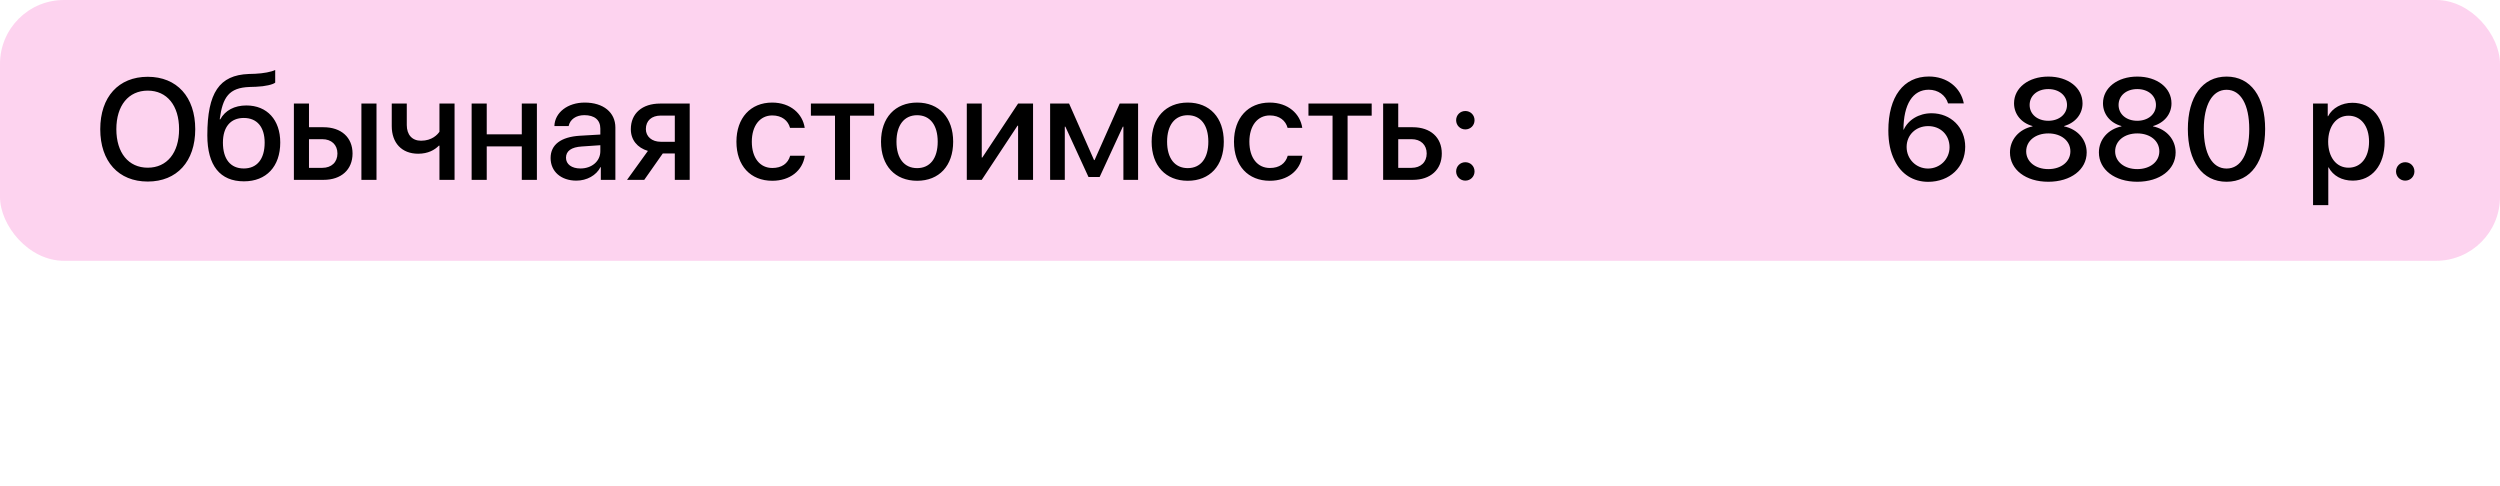
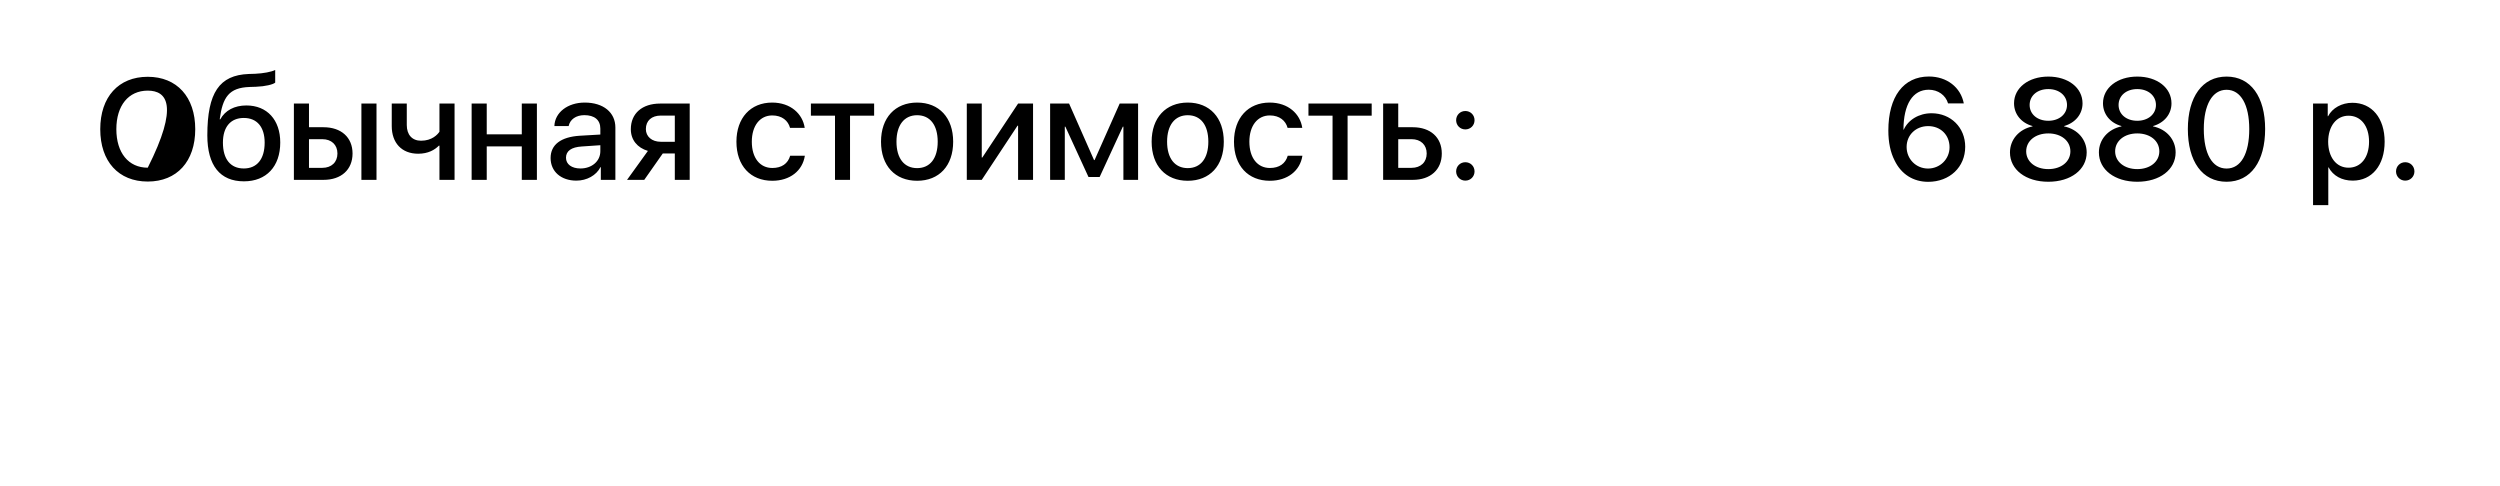
<svg xmlns="http://www.w3.org/2000/svg" width="278" height="54" viewBox="0 0 278 54" fill="none">
-   <rect width="278" height="29" rx="7.109" fill="#F66CC8" fill-opacity="0.3" />
-   <path d="M16.43 8.539C19.672 8.539 21.711 10.781 21.711 14.367C21.711 17.953 19.672 20.188 16.43 20.188C13.18 20.188 11.148 17.953 11.148 14.367C11.148 10.781 13.18 8.539 16.43 8.539ZM16.43 10.078C14.289 10.078 12.938 11.734 12.938 14.367C12.938 16.992 14.289 18.648 16.43 18.648C18.57 18.648 19.914 16.992 19.914 14.367C19.914 11.734 18.57 10.078 16.43 10.078ZM27.125 20.164C24.477 20.164 23.055 18.414 23.055 15.055C23.055 10.289 24.406 8.352 27.648 8.227L28.383 8.203C29.281 8.164 30.195 7.992 30.602 7.781V9.188C30.375 9.391 29.508 9.609 28.477 9.648L27.75 9.672C25.469 9.75 24.758 10.797 24.43 13.273H24.492C25.039 12.273 26.07 11.727 27.398 11.727C29.695 11.727 31.164 13.328 31.164 15.844C31.164 18.516 29.617 20.164 27.125 20.164ZM27.109 18.734C28.578 18.734 29.43 17.695 29.43 15.859C29.43 14.117 28.578 13.117 27.109 13.117C25.641 13.117 24.789 14.117 24.789 15.859C24.789 17.695 25.633 18.734 27.109 18.734ZM40.188 20V11.516H41.867V20H40.188ZM35.844 15.477H34.359V18.664H35.844C36.867 18.664 37.523 18.031 37.523 17.07C37.523 16.102 36.859 15.477 35.844 15.477ZM32.68 20V11.516H34.359V14.148H35.977C37.945 14.148 39.203 15.281 39.203 17.07C39.203 18.867 37.945 20 35.977 20H32.68ZM50.547 20H48.867V16.195H48.805C48.344 16.664 47.617 17.094 46.5 17.094C44.656 17.094 43.562 15.875 43.562 14.023V11.516H45.234V13.906C45.234 14.977 45.82 15.648 46.82 15.648C48.047 15.648 48.664 14.953 48.867 14.648V11.516H50.547V20ZM58.023 20V16.281H54.125V20H52.445V11.516H54.125V14.938H58.023V11.516H59.703V20H58.023ZM64.547 18.734C65.805 18.734 66.758 17.93 66.758 16.812V16.148L64.695 16.289C63.539 16.359 62.938 16.789 62.938 17.539C62.938 18.266 63.57 18.734 64.547 18.734ZM64.094 20.086C62.398 20.086 61.227 19.086 61.227 17.57C61.227 16.086 62.375 15.227 64.469 15.094L66.758 14.961V14.305C66.758 13.336 66.109 12.805 64.977 12.805C64.055 12.805 63.383 13.281 63.234 14.016H61.648C61.695 12.516 63.117 11.406 65.023 11.406C67.094 11.406 68.43 12.5 68.43 14.18V20H66.812V18.586H66.773C66.305 19.508 65.25 20.086 64.094 20.086ZM73.484 15.766H75.039V12.852H73.484C72.469 12.852 71.82 13.414 71.82 14.352C71.82 15.18 72.477 15.766 73.484 15.766ZM75.039 20V17.062H73.703L71.641 20H69.727L72.047 16.781C70.867 16.43 70.148 15.555 70.148 14.367C70.148 12.602 71.422 11.516 73.406 11.516H76.695V20H75.039ZM89.484 14.219H87.852C87.641 13.422 86.961 12.836 85.875 12.836C84.508 12.836 83.602 13.977 83.602 15.758C83.602 17.586 84.523 18.68 85.883 18.68C86.922 18.68 87.617 18.195 87.867 17.32H89.5C89.242 18.992 87.844 20.102 85.875 20.102C83.469 20.102 81.891 18.445 81.891 15.758C81.891 13.117 83.461 11.406 85.859 11.406C87.93 11.406 89.258 12.672 89.484 14.219ZM97.203 11.516V12.859H94.523V20H92.852V12.859H90.172V11.516H97.203ZM101.984 20.102C99.531 20.102 97.969 18.43 97.969 15.758C97.969 13.094 99.539 11.406 101.984 11.406C104.43 11.406 105.992 13.086 105.992 15.758C105.992 18.43 104.438 20.102 101.984 20.102ZM101.984 18.695C103.422 18.695 104.273 17.609 104.273 15.758C104.273 13.906 103.422 12.812 101.984 12.812C100.547 12.812 99.688 13.914 99.688 15.758C99.688 17.609 100.547 18.695 101.984 18.695ZM109.172 20H107.508V11.516H109.172V17.516H109.234L113.211 11.516H114.875V20H113.211V13.977H113.148L109.172 20ZM118.406 20H116.773V11.516H118.883L121.656 17.797H121.719L124.508 11.516H126.555V20H124.922V14.086H124.859L122.281 19.68H121.039L118.469 14.086H118.406V20ZM132.078 20.102C129.625 20.102 128.062 18.43 128.062 15.758C128.062 13.094 129.633 11.406 132.078 11.406C134.523 11.406 136.086 13.086 136.086 15.758C136.086 18.43 134.531 20.102 132.078 20.102ZM132.078 18.695C133.516 18.695 134.367 17.609 134.367 15.758C134.367 13.906 133.516 12.812 132.078 12.812C130.641 12.812 129.781 13.914 129.781 15.758C129.781 17.609 130.641 18.695 132.078 18.695ZM144.812 14.219H143.18C142.969 13.422 142.289 12.836 141.203 12.836C139.836 12.836 138.93 13.977 138.93 15.758C138.93 17.586 139.852 18.68 141.211 18.68C142.25 18.68 142.945 18.195 143.195 17.32H144.828C144.57 18.992 143.172 20.102 141.203 20.102C138.797 20.102 137.219 18.445 137.219 15.758C137.219 13.117 138.789 11.406 141.188 11.406C143.258 11.406 144.586 12.672 144.812 14.219ZM152.531 11.516V12.859H149.852V20H148.18V12.859H145.5V11.516H152.531ZM156.969 15.477H155.484V18.664H156.969C157.992 18.664 158.648 18.031 158.648 17.07C158.648 16.102 157.984 15.477 156.969 15.477ZM153.805 20V11.516H155.484V14.148H157.102C159.07 14.148 160.328 15.281 160.328 17.07C160.328 18.867 159.07 20 157.102 20H153.805ZM162.945 20.086C162.375 20.086 161.922 19.633 161.922 19.062C161.922 18.484 162.375 18.039 162.945 18.039C163.523 18.039 163.969 18.484 163.969 19.062C163.969 19.633 163.523 20.086 162.945 20.086ZM162.945 14.391C162.375 14.391 161.922 13.945 161.922 13.367C161.922 12.789 162.375 12.344 162.945 12.344C163.523 12.344 163.969 12.789 163.969 13.367C163.969 13.945 163.523 14.391 162.945 14.391ZM214.414 20.219C212.75 20.219 211.414 19.367 210.68 17.844C210.219 16.945 209.984 15.836 209.984 14.516C209.984 10.742 211.672 8.508 214.492 8.508C216.484 8.508 218.031 9.703 218.375 11.5H216.625C216.352 10.578 215.508 9.977 214.477 9.977C212.703 9.977 211.672 11.586 211.664 14.422H211.695C212.188 13.328 213.383 12.594 214.789 12.594C216.938 12.594 218.531 14.18 218.531 16.32C218.531 18.578 216.805 20.219 214.414 20.219ZM214.398 18.742C215.727 18.742 216.789 17.695 216.789 16.375C216.789 15.008 215.797 14.023 214.414 14.023C213.039 14.023 212.016 15.008 212.016 16.344C212.016 17.68 213.055 18.742 214.398 18.742ZM227.773 20.211C225.258 20.211 223.508 18.859 223.508 16.953C223.508 15.516 224.523 14.367 226.016 14.055V14.016C224.766 13.672 223.961 12.695 223.961 11.484C223.961 9.773 225.562 8.516 227.773 8.516C229.992 8.516 231.578 9.766 231.578 11.492C231.578 12.688 230.781 13.656 229.531 14.016V14.055C231.031 14.367 232.039 15.523 232.039 16.953C232.039 18.867 230.273 20.211 227.773 20.211ZM227.773 18.805C229.211 18.805 230.227 17.977 230.227 16.828C230.227 15.664 229.211 14.836 227.773 14.836C226.336 14.836 225.312 15.672 225.312 16.828C225.312 17.977 226.336 18.805 227.773 18.805ZM227.773 13.43C228.984 13.43 229.852 12.695 229.852 11.672C229.852 10.641 228.992 9.906 227.773 9.906C226.547 9.906 225.695 10.641 225.695 11.672C225.695 12.695 226.547 13.43 227.773 13.43ZM237.664 20.211C235.148 20.211 233.398 18.859 233.398 16.953C233.398 15.516 234.414 14.367 235.906 14.055V14.016C234.656 13.672 233.852 12.695 233.852 11.484C233.852 9.773 235.453 8.516 237.664 8.516C239.883 8.516 241.469 9.766 241.469 11.492C241.469 12.688 240.672 13.656 239.422 14.016V14.055C240.922 14.367 241.93 15.523 241.93 16.953C241.93 18.867 240.164 20.211 237.664 20.211ZM237.664 18.805C239.102 18.805 240.117 17.977 240.117 16.828C240.117 15.664 239.102 14.836 237.664 14.836C236.227 14.836 235.203 15.672 235.203 16.828C235.203 17.977 236.227 18.805 237.664 18.805ZM237.664 13.43C238.875 13.43 239.742 12.695 239.742 11.672C239.742 10.641 238.883 9.906 237.664 9.906C236.438 9.906 235.586 10.641 235.586 11.672C235.586 12.695 236.438 13.43 237.664 13.43ZM247.594 20.211C244.891 20.211 243.289 17.945 243.289 14.352C243.289 10.781 244.906 8.516 247.594 8.516C250.289 8.516 251.883 10.773 251.883 14.344C251.883 17.938 250.297 20.211 247.594 20.211ZM247.594 18.742C249.203 18.742 250.117 17.078 250.117 14.352C250.117 11.664 249.188 9.984 247.594 9.984C246 9.984 245.062 11.672 245.062 14.352C245.062 17.07 245.984 18.742 247.594 18.742ZM261.586 11.43C263.75 11.43 265.172 13.125 265.172 15.758C265.172 18.383 263.758 20.086 261.625 20.086C260.406 20.086 259.445 19.547 258.938 18.609H258.906V22.812H257.211V11.516H258.844V12.922H258.883C259.359 12.008 260.406 11.43 261.586 11.43ZM261.156 18.648C262.531 18.648 263.438 17.516 263.438 15.758C263.438 14.008 262.531 12.867 261.156 12.867C259.812 12.867 258.898 14.031 258.891 15.758C258.898 17.492 259.805 18.648 261.156 18.648ZM267.461 20.086C266.891 20.086 266.438 19.633 266.438 19.062C266.438 18.484 266.891 18.039 267.461 18.039C268.039 18.039 268.484 18.484 268.484 19.062C268.484 19.633 268.039 20.086 267.461 20.086Z" fill="black" />
+   <path d="M16.43 8.539C19.672 8.539 21.711 10.781 21.711 14.367C21.711 17.953 19.672 20.188 16.43 20.188C13.18 20.188 11.148 17.953 11.148 14.367C11.148 10.781 13.18 8.539 16.43 8.539ZM16.43 10.078C14.289 10.078 12.938 11.734 12.938 14.367C12.938 16.992 14.289 18.648 16.43 18.648C19.914 11.734 18.57 10.078 16.43 10.078ZM27.125 20.164C24.477 20.164 23.055 18.414 23.055 15.055C23.055 10.289 24.406 8.352 27.648 8.227L28.383 8.203C29.281 8.164 30.195 7.992 30.602 7.781V9.188C30.375 9.391 29.508 9.609 28.477 9.648L27.75 9.672C25.469 9.75 24.758 10.797 24.43 13.273H24.492C25.039 12.273 26.07 11.727 27.398 11.727C29.695 11.727 31.164 13.328 31.164 15.844C31.164 18.516 29.617 20.164 27.125 20.164ZM27.109 18.734C28.578 18.734 29.43 17.695 29.43 15.859C29.43 14.117 28.578 13.117 27.109 13.117C25.641 13.117 24.789 14.117 24.789 15.859C24.789 17.695 25.633 18.734 27.109 18.734ZM40.188 20V11.516H41.867V20H40.188ZM35.844 15.477H34.359V18.664H35.844C36.867 18.664 37.523 18.031 37.523 17.07C37.523 16.102 36.859 15.477 35.844 15.477ZM32.68 20V11.516H34.359V14.148H35.977C37.945 14.148 39.203 15.281 39.203 17.07C39.203 18.867 37.945 20 35.977 20H32.68ZM50.547 20H48.867V16.195H48.805C48.344 16.664 47.617 17.094 46.5 17.094C44.656 17.094 43.562 15.875 43.562 14.023V11.516H45.234V13.906C45.234 14.977 45.82 15.648 46.82 15.648C48.047 15.648 48.664 14.953 48.867 14.648V11.516H50.547V20ZM58.023 20V16.281H54.125V20H52.445V11.516H54.125V14.938H58.023V11.516H59.703V20H58.023ZM64.547 18.734C65.805 18.734 66.758 17.93 66.758 16.812V16.148L64.695 16.289C63.539 16.359 62.938 16.789 62.938 17.539C62.938 18.266 63.57 18.734 64.547 18.734ZM64.094 20.086C62.398 20.086 61.227 19.086 61.227 17.57C61.227 16.086 62.375 15.227 64.469 15.094L66.758 14.961V14.305C66.758 13.336 66.109 12.805 64.977 12.805C64.055 12.805 63.383 13.281 63.234 14.016H61.648C61.695 12.516 63.117 11.406 65.023 11.406C67.094 11.406 68.43 12.5 68.43 14.18V20H66.812V18.586H66.773C66.305 19.508 65.25 20.086 64.094 20.086ZM73.484 15.766H75.039V12.852H73.484C72.469 12.852 71.82 13.414 71.82 14.352C71.82 15.18 72.477 15.766 73.484 15.766ZM75.039 20V17.062H73.703L71.641 20H69.727L72.047 16.781C70.867 16.43 70.148 15.555 70.148 14.367C70.148 12.602 71.422 11.516 73.406 11.516H76.695V20H75.039ZM89.484 14.219H87.852C87.641 13.422 86.961 12.836 85.875 12.836C84.508 12.836 83.602 13.977 83.602 15.758C83.602 17.586 84.523 18.68 85.883 18.68C86.922 18.68 87.617 18.195 87.867 17.32H89.5C89.242 18.992 87.844 20.102 85.875 20.102C83.469 20.102 81.891 18.445 81.891 15.758C81.891 13.117 83.461 11.406 85.859 11.406C87.93 11.406 89.258 12.672 89.484 14.219ZM97.203 11.516V12.859H94.523V20H92.852V12.859H90.172V11.516H97.203ZM101.984 20.102C99.531 20.102 97.969 18.43 97.969 15.758C97.969 13.094 99.539 11.406 101.984 11.406C104.43 11.406 105.992 13.086 105.992 15.758C105.992 18.43 104.438 20.102 101.984 20.102ZM101.984 18.695C103.422 18.695 104.273 17.609 104.273 15.758C104.273 13.906 103.422 12.812 101.984 12.812C100.547 12.812 99.688 13.914 99.688 15.758C99.688 17.609 100.547 18.695 101.984 18.695ZM109.172 20H107.508V11.516H109.172V17.516H109.234L113.211 11.516H114.875V20H113.211V13.977H113.148L109.172 20ZM118.406 20H116.773V11.516H118.883L121.656 17.797H121.719L124.508 11.516H126.555V20H124.922V14.086H124.859L122.281 19.68H121.039L118.469 14.086H118.406V20ZM132.078 20.102C129.625 20.102 128.062 18.43 128.062 15.758C128.062 13.094 129.633 11.406 132.078 11.406C134.523 11.406 136.086 13.086 136.086 15.758C136.086 18.43 134.531 20.102 132.078 20.102ZM132.078 18.695C133.516 18.695 134.367 17.609 134.367 15.758C134.367 13.906 133.516 12.812 132.078 12.812C130.641 12.812 129.781 13.914 129.781 15.758C129.781 17.609 130.641 18.695 132.078 18.695ZM144.812 14.219H143.18C142.969 13.422 142.289 12.836 141.203 12.836C139.836 12.836 138.93 13.977 138.93 15.758C138.93 17.586 139.852 18.68 141.211 18.68C142.25 18.68 142.945 18.195 143.195 17.32H144.828C144.57 18.992 143.172 20.102 141.203 20.102C138.797 20.102 137.219 18.445 137.219 15.758C137.219 13.117 138.789 11.406 141.188 11.406C143.258 11.406 144.586 12.672 144.812 14.219ZM152.531 11.516V12.859H149.852V20H148.18V12.859H145.5V11.516H152.531ZM156.969 15.477H155.484V18.664H156.969C157.992 18.664 158.648 18.031 158.648 17.07C158.648 16.102 157.984 15.477 156.969 15.477ZM153.805 20V11.516H155.484V14.148H157.102C159.07 14.148 160.328 15.281 160.328 17.07C160.328 18.867 159.07 20 157.102 20H153.805ZM162.945 20.086C162.375 20.086 161.922 19.633 161.922 19.062C161.922 18.484 162.375 18.039 162.945 18.039C163.523 18.039 163.969 18.484 163.969 19.062C163.969 19.633 163.523 20.086 162.945 20.086ZM162.945 14.391C162.375 14.391 161.922 13.945 161.922 13.367C161.922 12.789 162.375 12.344 162.945 12.344C163.523 12.344 163.969 12.789 163.969 13.367C163.969 13.945 163.523 14.391 162.945 14.391ZM214.414 20.219C212.75 20.219 211.414 19.367 210.68 17.844C210.219 16.945 209.984 15.836 209.984 14.516C209.984 10.742 211.672 8.508 214.492 8.508C216.484 8.508 218.031 9.703 218.375 11.5H216.625C216.352 10.578 215.508 9.977 214.477 9.977C212.703 9.977 211.672 11.586 211.664 14.422H211.695C212.188 13.328 213.383 12.594 214.789 12.594C216.938 12.594 218.531 14.18 218.531 16.32C218.531 18.578 216.805 20.219 214.414 20.219ZM214.398 18.742C215.727 18.742 216.789 17.695 216.789 16.375C216.789 15.008 215.797 14.023 214.414 14.023C213.039 14.023 212.016 15.008 212.016 16.344C212.016 17.68 213.055 18.742 214.398 18.742ZM227.773 20.211C225.258 20.211 223.508 18.859 223.508 16.953C223.508 15.516 224.523 14.367 226.016 14.055V14.016C224.766 13.672 223.961 12.695 223.961 11.484C223.961 9.773 225.562 8.516 227.773 8.516C229.992 8.516 231.578 9.766 231.578 11.492C231.578 12.688 230.781 13.656 229.531 14.016V14.055C231.031 14.367 232.039 15.523 232.039 16.953C232.039 18.867 230.273 20.211 227.773 20.211ZM227.773 18.805C229.211 18.805 230.227 17.977 230.227 16.828C230.227 15.664 229.211 14.836 227.773 14.836C226.336 14.836 225.312 15.672 225.312 16.828C225.312 17.977 226.336 18.805 227.773 18.805ZM227.773 13.43C228.984 13.43 229.852 12.695 229.852 11.672C229.852 10.641 228.992 9.906 227.773 9.906C226.547 9.906 225.695 10.641 225.695 11.672C225.695 12.695 226.547 13.43 227.773 13.43ZM237.664 20.211C235.148 20.211 233.398 18.859 233.398 16.953C233.398 15.516 234.414 14.367 235.906 14.055V14.016C234.656 13.672 233.852 12.695 233.852 11.484C233.852 9.773 235.453 8.516 237.664 8.516C239.883 8.516 241.469 9.766 241.469 11.492C241.469 12.688 240.672 13.656 239.422 14.016V14.055C240.922 14.367 241.93 15.523 241.93 16.953C241.93 18.867 240.164 20.211 237.664 20.211ZM237.664 18.805C239.102 18.805 240.117 17.977 240.117 16.828C240.117 15.664 239.102 14.836 237.664 14.836C236.227 14.836 235.203 15.672 235.203 16.828C235.203 17.977 236.227 18.805 237.664 18.805ZM237.664 13.43C238.875 13.43 239.742 12.695 239.742 11.672C239.742 10.641 238.883 9.906 237.664 9.906C236.438 9.906 235.586 10.641 235.586 11.672C235.586 12.695 236.438 13.43 237.664 13.43ZM247.594 20.211C244.891 20.211 243.289 17.945 243.289 14.352C243.289 10.781 244.906 8.516 247.594 8.516C250.289 8.516 251.883 10.773 251.883 14.344C251.883 17.938 250.297 20.211 247.594 20.211ZM247.594 18.742C249.203 18.742 250.117 17.078 250.117 14.352C250.117 11.664 249.188 9.984 247.594 9.984C246 9.984 245.062 11.672 245.062 14.352C245.062 17.07 245.984 18.742 247.594 18.742ZM261.586 11.43C263.75 11.43 265.172 13.125 265.172 15.758C265.172 18.383 263.758 20.086 261.625 20.086C260.406 20.086 259.445 19.547 258.938 18.609H258.906V22.812H257.211V11.516H258.844V12.922H258.883C259.359 12.008 260.406 11.43 261.586 11.43ZM261.156 18.648C262.531 18.648 263.438 17.516 263.438 15.758C263.438 14.008 262.531 12.867 261.156 12.867C259.812 12.867 258.898 14.031 258.891 15.758C258.898 17.492 259.805 18.648 261.156 18.648ZM267.461 20.086C266.891 20.086 266.438 19.633 266.438 19.062C266.438 18.484 266.891 18.039 267.461 18.039C268.039 18.039 268.484 18.484 268.484 19.062C268.484 19.633 268.039 20.086 267.461 20.086Z" fill="black" />
</svg>